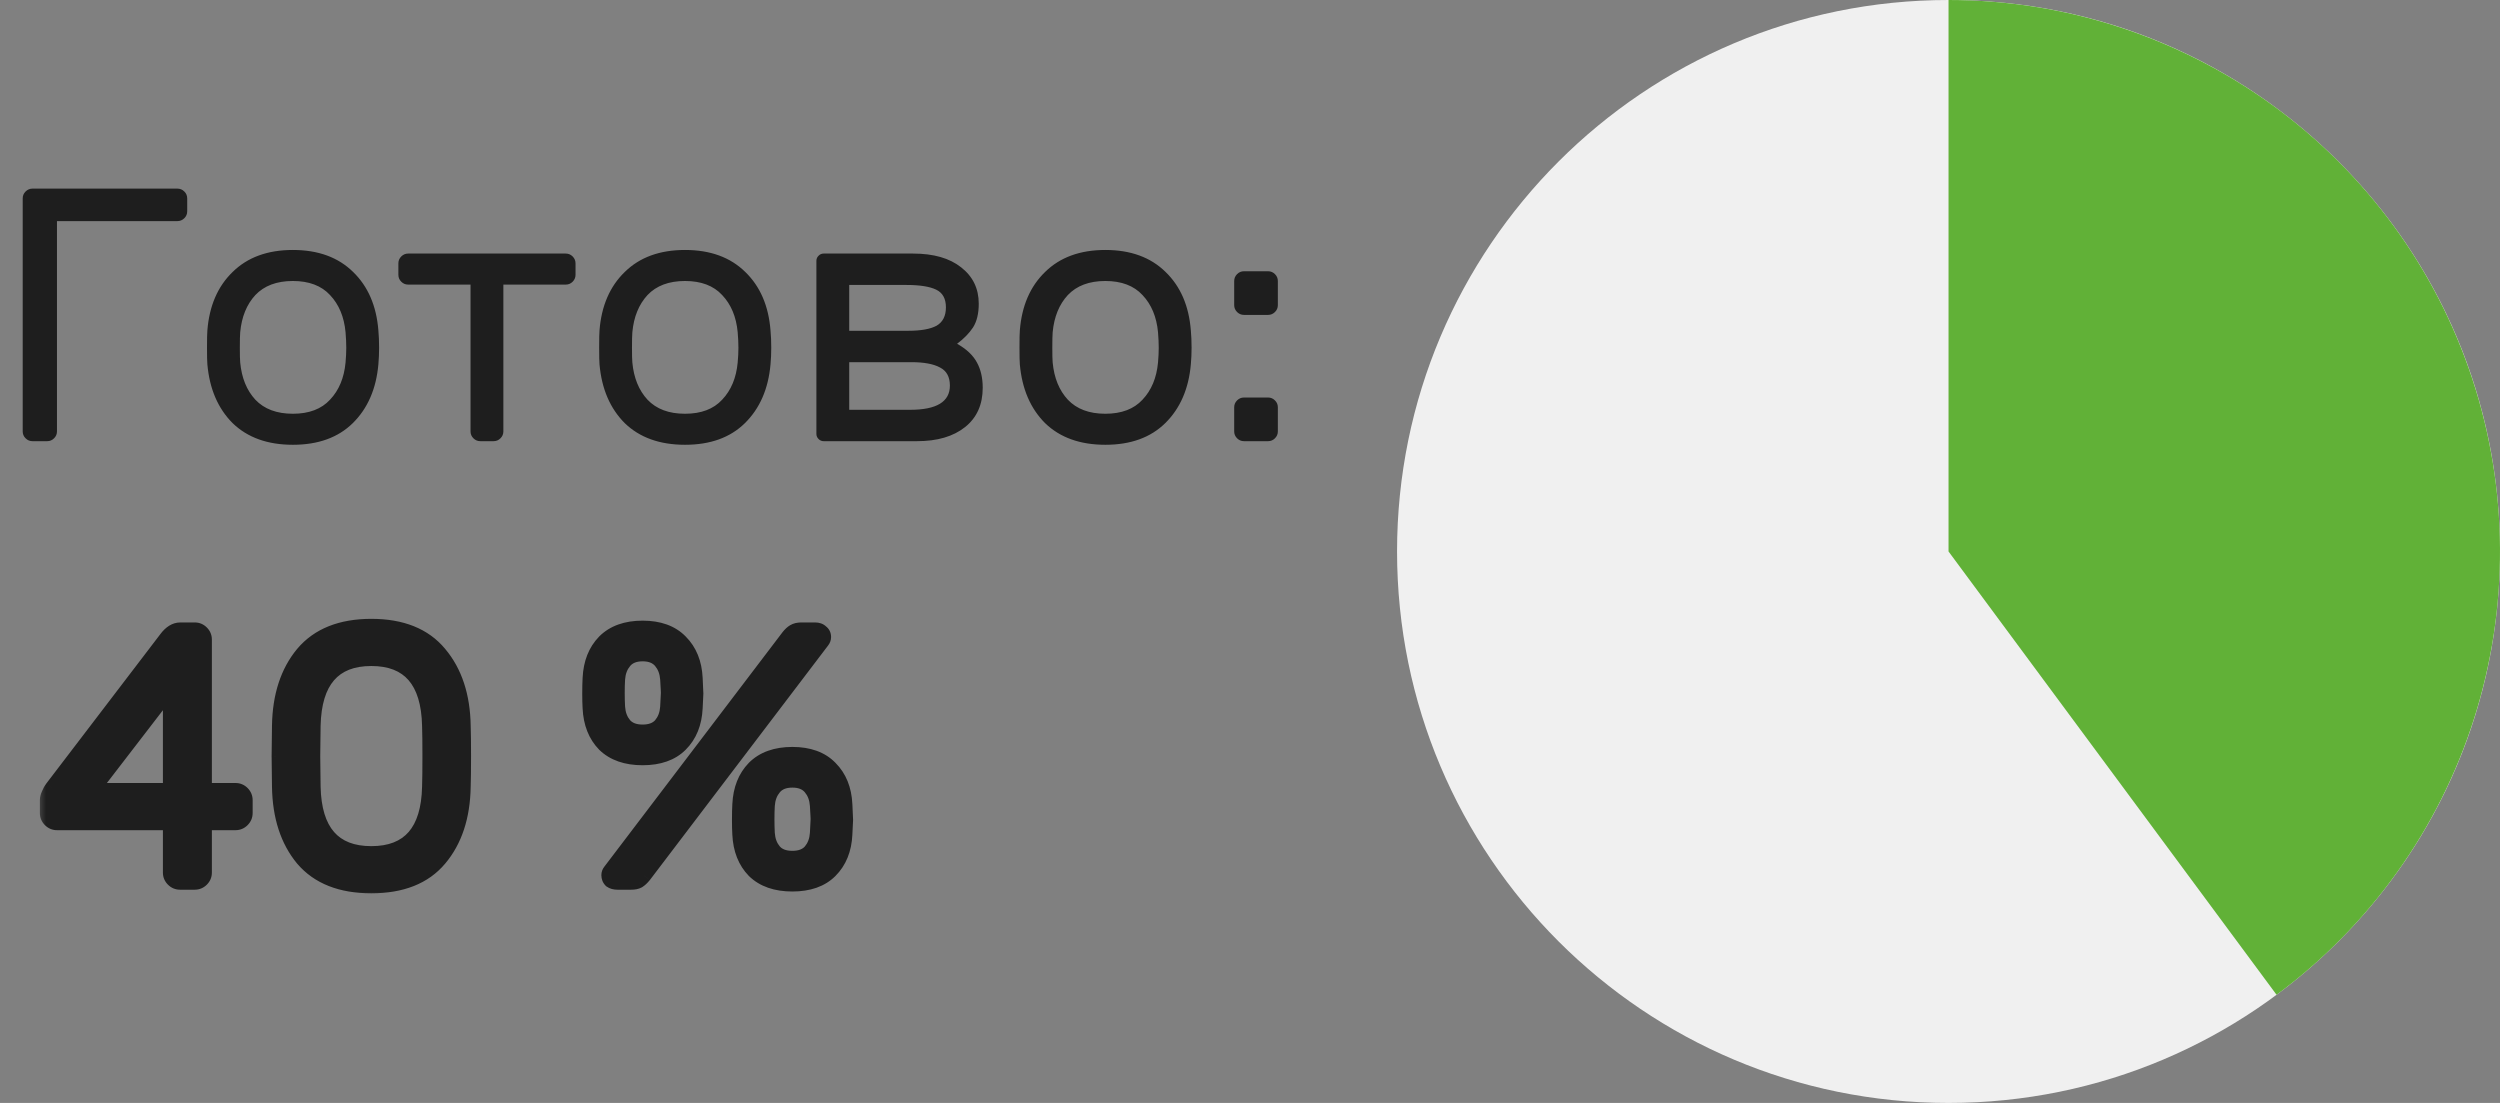
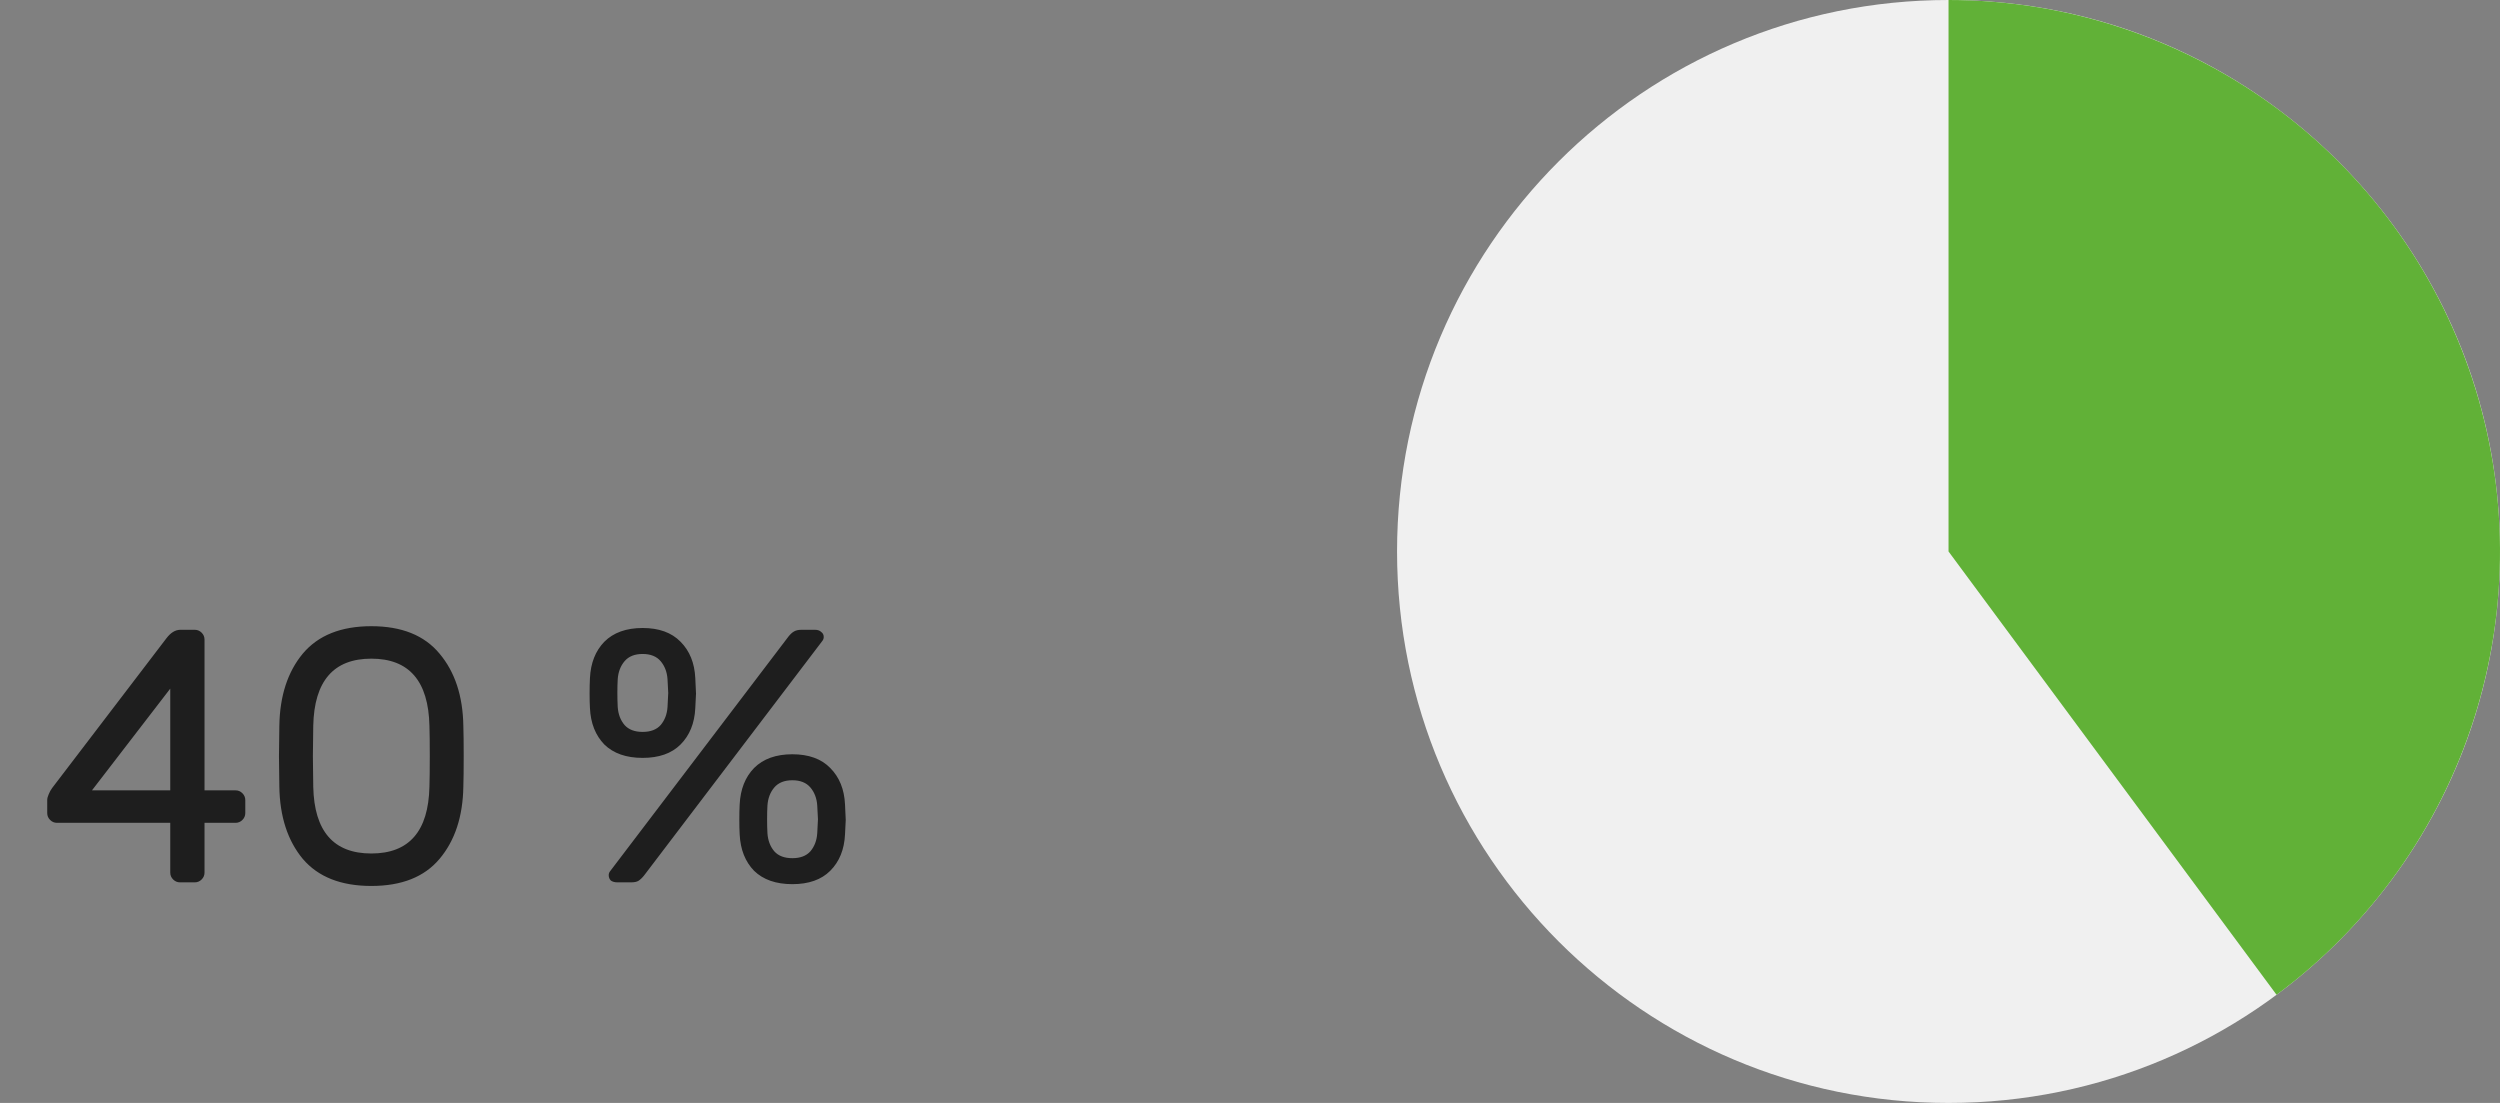
<svg xmlns="http://www.w3.org/2000/svg" width="136" height="60" viewBox="0 0 136 60" fill="none">
  <rect x="0" y="0" width="136" height="60" fill="#808080" stroke="none" />
  <g clip-path="url(#clip0_5324_10)">
    <path d="M136 30C136 13.431 122.569 0 106 0C89.431 0 76 13.431 76 30C76 46.569 89.431 60 106 60C122.569 60 136 46.569 136 30Z" fill="#F0F0F0" />
    <path d="M106 0C112.313 -2.7596e-07 118.465 1.992 123.581 5.691C128.696 9.391 132.514 14.61 134.491 20.605C136.468 26.601 136.503 33.067 134.592 39.084C132.68 45.1 128.919 50.361 123.845 54.116L106 30V0Z" fill="#61B137" />
    <mask id="path-3-outside-1_5324_10" maskUnits="userSpaceOnUse" x="2" y="33" width="45" height="16" fill="black">
      <rect fill="white" x="2" y="33" width="45" height="16" />
      <path d="M9.792 48C9.648 48 9.524 47.948 9.419 47.843C9.314 47.738 9.262 47.614 9.262 47.47V44.762H3.099C2.955 44.762 2.831 44.709 2.726 44.605C2.622 44.5 2.569 44.376 2.569 44.232V43.525C2.569 43.434 2.595 43.329 2.648 43.211C2.7 43.08 2.765 42.962 2.844 42.858L9.046 34.732C9.281 34.418 9.537 34.261 9.811 34.261H10.597C10.74 34.261 10.865 34.314 10.969 34.418C11.074 34.523 11.126 34.647 11.126 34.791V42.995H12.814C12.958 42.995 13.082 43.047 13.187 43.152C13.292 43.257 13.344 43.381 13.344 43.525V44.232C13.344 44.376 13.292 44.5 13.187 44.605C13.082 44.709 12.958 44.762 12.814 44.762H11.126V47.47C11.126 47.614 11.074 47.738 10.969 47.843C10.865 47.948 10.74 48 10.597 48H9.792ZM9.262 37.461L5.003 42.995H9.262V37.461ZM25.206 42.799C25.179 44.421 24.748 45.73 23.91 46.724C23.086 47.706 21.849 48.196 20.201 48.196C18.552 48.196 17.309 47.706 16.472 46.724C15.647 45.73 15.222 44.421 15.196 42.799L15.176 41.131L15.196 39.482C15.222 37.86 15.647 36.551 16.472 35.557C17.309 34.562 18.552 34.065 20.201 34.065C21.849 34.065 23.086 34.562 23.91 35.557C24.748 36.551 25.179 37.86 25.206 39.482C25.219 39.875 25.225 40.424 25.225 41.131C25.225 41.85 25.219 42.406 25.206 42.799ZM20.201 46.43C22.255 46.43 23.308 45.22 23.361 42.799C23.374 42.406 23.38 41.85 23.38 41.131C23.38 40.424 23.374 39.875 23.361 39.482C23.308 37.048 22.255 35.831 20.201 35.831C18.146 35.831 17.093 37.048 17.041 39.482L17.021 41.131L17.041 42.799C17.093 45.22 18.146 46.43 20.201 46.43ZM37.824 36.891C37.85 37.362 37.863 37.644 37.863 37.735C37.863 37.814 37.85 38.075 37.824 38.52C37.785 39.345 37.517 40.005 37.02 40.503C36.535 40.987 35.848 41.229 34.959 41.229C34.069 41.229 33.375 40.987 32.878 40.503C32.394 40.005 32.132 39.345 32.093 38.52C32.08 38.298 32.074 38.036 32.074 37.735C32.074 37.408 32.08 37.127 32.093 36.891C32.132 36.067 32.394 35.406 32.878 34.909C33.375 34.412 34.069 34.163 34.959 34.163C35.848 34.163 36.535 34.412 37.02 34.909C37.517 35.406 37.785 36.067 37.824 36.891ZM42.888 34.634C42.992 34.503 43.091 34.412 43.182 34.359C43.287 34.294 43.424 34.261 43.594 34.261H44.34C44.484 34.261 44.595 34.301 44.674 34.379C44.765 34.444 44.811 34.536 44.811 34.654C44.811 34.732 44.785 34.804 44.733 34.87L35.037 47.627C34.932 47.758 34.828 47.856 34.723 47.922C34.632 47.974 34.501 48 34.331 48H33.585C33.441 48 33.323 47.967 33.231 47.902C33.153 47.823 33.114 47.725 33.114 47.608C33.114 47.529 33.14 47.457 33.192 47.392L42.888 34.634ZM34.959 35.576C34.527 35.576 34.2 35.707 33.977 35.969C33.755 36.231 33.631 36.558 33.604 36.95C33.591 37.173 33.585 37.421 33.585 37.696C33.585 37.958 33.591 38.213 33.604 38.461C33.631 38.854 33.755 39.181 33.977 39.443C34.2 39.691 34.527 39.816 34.959 39.816C35.39 39.816 35.718 39.691 35.94 39.443C36.162 39.181 36.287 38.854 36.313 38.461C36.339 37.964 36.352 37.709 36.352 37.696C36.352 37.644 36.339 37.395 36.313 36.95C36.287 36.558 36.162 36.231 35.94 35.969C35.718 35.707 35.39 35.576 34.959 35.576ZM45.969 43.761C45.995 44.232 46.008 44.513 46.008 44.605C46.008 44.683 45.995 44.945 45.969 45.39C45.93 46.214 45.662 46.875 45.164 47.372C44.68 47.856 43.993 48.098 43.104 48.098C42.214 48.098 41.52 47.856 41.023 47.372C40.539 46.875 40.278 46.214 40.238 45.39C40.225 45.167 40.219 44.906 40.219 44.605C40.219 44.278 40.225 43.996 40.238 43.761C40.278 42.936 40.539 42.276 41.023 41.778C41.52 41.281 42.214 41.032 43.104 41.032C43.993 41.032 44.68 41.281 45.164 41.778C45.662 42.276 45.93 42.936 45.969 43.761ZM43.104 42.446C42.672 42.446 42.345 42.577 42.122 42.838C41.9 43.1 41.776 43.427 41.749 43.819C41.736 44.042 41.73 44.291 41.73 44.565C41.73 44.827 41.736 45.082 41.749 45.331C41.776 45.723 41.9 46.05 42.122 46.312C42.345 46.561 42.672 46.685 43.104 46.685C43.535 46.685 43.863 46.561 44.085 46.312C44.307 46.05 44.432 45.723 44.458 45.331C44.484 44.834 44.497 44.578 44.497 44.565C44.497 44.513 44.484 44.264 44.458 43.819C44.432 43.427 44.307 43.1 44.085 42.838C43.863 42.577 43.535 42.446 43.104 42.446Z" />
    </mask>
    <path d="M9.792 48C9.648 48 9.524 47.948 9.419 47.843C9.314 47.738 9.262 47.614 9.262 47.47V44.762H3.099C2.955 44.762 2.831 44.709 2.726 44.605C2.622 44.5 2.569 44.376 2.569 44.232V43.525C2.569 43.434 2.595 43.329 2.648 43.211C2.7 43.08 2.765 42.962 2.844 42.858L9.046 34.732C9.281 34.418 9.537 34.261 9.811 34.261H10.597C10.74 34.261 10.865 34.314 10.969 34.418C11.074 34.523 11.126 34.647 11.126 34.791V42.995H12.814C12.958 42.995 13.082 43.047 13.187 43.152C13.292 43.257 13.344 43.381 13.344 43.525V44.232C13.344 44.376 13.292 44.5 13.187 44.605C13.082 44.709 12.958 44.762 12.814 44.762H11.126V47.47C11.126 47.614 11.074 47.738 10.969 47.843C10.865 47.948 10.74 48 10.597 48H9.792ZM9.262 37.461L5.003 42.995H9.262V37.461ZM25.206 42.799C25.179 44.421 24.748 45.73 23.91 46.724C23.086 47.706 21.849 48.196 20.201 48.196C18.552 48.196 17.309 47.706 16.472 46.724C15.647 45.73 15.222 44.421 15.196 42.799L15.176 41.131L15.196 39.482C15.222 37.86 15.647 36.551 16.472 35.557C17.309 34.562 18.552 34.065 20.201 34.065C21.849 34.065 23.086 34.562 23.91 35.557C24.748 36.551 25.179 37.86 25.206 39.482C25.219 39.875 25.225 40.424 25.225 41.131C25.225 41.85 25.219 42.406 25.206 42.799ZM20.201 46.43C22.255 46.43 23.308 45.22 23.361 42.799C23.374 42.406 23.38 41.85 23.38 41.131C23.38 40.424 23.374 39.875 23.361 39.482C23.308 37.048 22.255 35.831 20.201 35.831C18.146 35.831 17.093 37.048 17.041 39.482L17.021 41.131L17.041 42.799C17.093 45.22 18.146 46.43 20.201 46.43ZM37.824 36.891C37.85 37.362 37.863 37.644 37.863 37.735C37.863 37.814 37.85 38.075 37.824 38.52C37.785 39.345 37.517 40.005 37.02 40.503C36.535 40.987 35.848 41.229 34.959 41.229C34.069 41.229 33.375 40.987 32.878 40.503C32.394 40.005 32.132 39.345 32.093 38.52C32.08 38.298 32.074 38.036 32.074 37.735C32.074 37.408 32.08 37.127 32.093 36.891C32.132 36.067 32.394 35.406 32.878 34.909C33.375 34.412 34.069 34.163 34.959 34.163C35.848 34.163 36.535 34.412 37.02 34.909C37.517 35.406 37.785 36.067 37.824 36.891ZM42.888 34.634C42.992 34.503 43.091 34.412 43.182 34.359C43.287 34.294 43.424 34.261 43.594 34.261H44.34C44.484 34.261 44.595 34.301 44.674 34.379C44.765 34.444 44.811 34.536 44.811 34.654C44.811 34.732 44.785 34.804 44.733 34.87L35.037 47.627C34.932 47.758 34.828 47.856 34.723 47.922C34.632 47.974 34.501 48 34.331 48H33.585C33.441 48 33.323 47.967 33.231 47.902C33.153 47.823 33.114 47.725 33.114 47.608C33.114 47.529 33.14 47.457 33.192 47.392L42.888 34.634ZM34.959 35.576C34.527 35.576 34.2 35.707 33.977 35.969C33.755 36.231 33.631 36.558 33.604 36.95C33.591 37.173 33.585 37.421 33.585 37.696C33.585 37.958 33.591 38.213 33.604 38.461C33.631 38.854 33.755 39.181 33.977 39.443C34.2 39.691 34.527 39.816 34.959 39.816C35.39 39.816 35.718 39.691 35.94 39.443C36.162 39.181 36.287 38.854 36.313 38.461C36.339 37.964 36.352 37.709 36.352 37.696C36.352 37.644 36.339 37.395 36.313 36.95C36.287 36.558 36.162 36.231 35.94 35.969C35.718 35.707 35.39 35.576 34.959 35.576ZM45.969 43.761C45.995 44.232 46.008 44.513 46.008 44.605C46.008 44.683 45.995 44.945 45.969 45.39C45.93 46.214 45.662 46.875 45.164 47.372C44.68 47.856 43.993 48.098 43.104 48.098C42.214 48.098 41.52 47.856 41.023 47.372C40.539 46.875 40.278 46.214 40.238 45.39C40.225 45.167 40.219 44.906 40.219 44.605C40.219 44.278 40.225 43.996 40.238 43.761C40.278 42.936 40.539 42.276 41.023 41.778C41.52 41.281 42.214 41.032 43.104 41.032C43.993 41.032 44.68 41.281 45.164 41.778C45.662 42.276 45.93 42.936 45.969 43.761ZM43.104 42.446C42.672 42.446 42.345 42.577 42.122 42.838C41.9 43.1 41.776 43.427 41.749 43.819C41.736 44.042 41.73 44.291 41.73 44.565C41.73 44.827 41.736 45.082 41.749 45.331C41.776 45.723 41.9 46.05 42.122 46.312C42.345 46.561 42.672 46.685 43.104 46.685C43.535 46.685 43.863 46.561 44.085 46.312C44.307 46.05 44.432 45.723 44.458 45.331C44.484 44.834 44.497 44.578 44.497 44.565C44.497 44.513 44.484 44.264 44.458 43.819C44.432 43.427 44.307 43.1 44.085 42.838C43.863 42.577 43.535 42.446 43.104 42.446Z" fill="#1E1E1E" />
-     <path d="M9.419 47.843L9.702 47.56L9.702 47.56L9.419 47.843ZM9.262 44.762H9.662V44.362H9.262V44.762ZM2.726 44.605L2.443 44.887L2.443 44.887L2.726 44.605ZM2.648 43.211L3.013 43.374L3.016 43.367L3.019 43.36L2.648 43.211ZM2.844 42.858L2.526 42.615L2.524 42.618L2.844 42.858ZM9.046 34.732L9.364 34.975L9.366 34.972L9.046 34.732ZM10.969 34.418L10.687 34.701L10.687 34.701L10.969 34.418ZM11.126 42.995H10.726V43.395H11.126V42.995ZM13.187 43.152L13.47 42.869L13.47 42.869L13.187 43.152ZM13.187 44.605L13.47 44.887L13.47 44.887L13.187 44.605ZM11.126 44.762V44.362H10.726V44.762H11.126ZM10.969 47.843L10.687 47.56L10.687 47.56L10.969 47.843ZM9.262 37.461H9.662V36.285L8.945 37.217L9.262 37.461ZM5.003 42.995L4.686 42.751L4.19 43.395H5.003V42.995ZM9.262 42.995V43.395H9.662V42.995H9.262ZM9.792 47.6C9.757 47.6 9.734 47.592 9.702 47.56L9.136 48.126C9.313 48.303 9.538 48.4 9.792 48.4V47.6ZM9.702 47.56C9.67 47.528 9.662 47.505 9.662 47.47H8.862C8.862 47.723 8.959 47.949 9.136 48.126L9.702 47.56ZM9.662 47.47V44.762H8.862V47.47H9.662ZM9.262 44.362H3.099V45.162H9.262V44.362ZM3.099 44.362C3.065 44.362 3.041 44.354 3.009 44.322L2.443 44.887C2.621 45.065 2.846 45.162 3.099 45.162V44.362ZM3.009 44.322C2.977 44.29 2.969 44.266 2.969 44.232H2.169C2.169 44.485 2.266 44.71 2.443 44.887L3.009 44.322ZM2.969 44.232V43.525H2.169V44.232H2.969ZM2.969 43.525C2.969 43.507 2.975 43.459 3.013 43.374L2.282 43.049C2.216 43.198 2.169 43.36 2.169 43.525H2.969ZM3.019 43.36C3.059 43.259 3.108 43.172 3.164 43.098L2.524 42.618C2.423 42.753 2.341 42.902 2.276 43.062L3.019 43.36ZM3.162 43.1L9.364 34.975L8.728 34.49L2.526 42.615L3.162 43.1ZM9.366 34.972C9.56 34.714 9.71 34.661 9.811 34.661V33.861C9.363 33.861 9.003 34.123 8.726 34.492L9.366 34.972ZM9.811 34.661H10.597V33.861H9.811V34.661ZM10.597 34.661C10.631 34.661 10.655 34.669 10.687 34.701L11.252 34.136C11.075 33.958 10.85 33.861 10.597 33.861V34.661ZM10.687 34.701C10.719 34.733 10.726 34.757 10.726 34.791H11.526C11.526 34.538 11.43 34.313 11.252 34.136L10.687 34.701ZM10.726 34.791V42.995H11.526V34.791H10.726ZM11.126 43.395H12.814V42.595H11.126V43.395ZM12.814 43.395C12.849 43.395 12.872 43.403 12.904 43.435L13.47 42.869C13.293 42.692 13.068 42.595 12.814 42.595V43.395ZM12.904 43.435C12.936 43.467 12.944 43.491 12.944 43.525H13.744C13.744 43.272 13.647 43.047 13.47 42.869L12.904 43.435ZM12.944 43.525V44.232H13.744V43.525H12.944ZM12.944 44.232C12.944 44.266 12.936 44.29 12.904 44.322L13.47 44.887C13.647 44.71 13.744 44.485 13.744 44.232H12.944ZM12.904 44.322C12.872 44.354 12.849 44.362 12.814 44.362V45.162C13.068 45.162 13.293 45.065 13.47 44.887L12.904 44.322ZM12.814 44.362H11.126V45.162H12.814V44.362ZM10.726 44.762V47.47H11.526V44.762H10.726ZM10.726 47.47C10.726 47.505 10.719 47.528 10.687 47.56L11.252 48.126C11.43 47.949 11.526 47.723 11.526 47.47H10.726ZM10.687 47.56C10.655 47.592 10.631 47.6 10.597 47.6V48.4C10.85 48.4 11.075 48.303 11.252 48.126L10.687 47.56ZM10.597 47.6H9.792V48.4H10.597V47.6ZM8.945 37.217L4.686 42.751L5.32 43.239L9.579 37.704L8.945 37.217ZM5.003 43.395H9.262V42.595H5.003V43.395ZM9.662 42.995V37.461H8.862V42.995H9.662ZM25.206 42.799L24.806 42.786L24.806 42.792L25.206 42.799ZM23.91 46.724L23.604 46.467L23.604 46.467L23.91 46.724ZM16.472 46.724L16.164 46.98L16.168 46.984L16.472 46.724ZM15.196 42.799L14.796 42.804L14.796 42.805L15.196 42.799ZM15.176 41.131L14.776 41.126L14.776 41.135L15.176 41.131ZM15.196 39.482L14.796 39.476L14.796 39.477L15.196 39.482ZM16.472 35.557L16.166 35.299L16.164 35.301L16.472 35.557ZM23.91 35.557L23.602 35.812L23.604 35.814L23.91 35.557ZM25.206 39.482L24.806 39.489L24.806 39.495L25.206 39.482ZM23.361 42.799L22.961 42.786L22.961 42.79L23.361 42.799ZM23.361 39.482L22.961 39.491L22.961 39.495L23.361 39.482ZM17.041 39.482L16.641 39.473L16.641 39.477L17.041 39.482ZM17.021 41.131L16.621 41.126L16.621 41.135L17.021 41.131ZM17.041 42.799L16.641 42.804L16.641 42.808L17.041 42.799ZM24.806 42.792C24.781 44.346 24.369 45.559 23.604 46.467L24.216 46.982C25.126 45.901 25.578 44.496 25.605 42.805L24.806 42.792ZM23.604 46.467C22.876 47.333 21.768 47.796 20.201 47.796V48.596C21.931 48.596 23.296 48.078 24.216 46.981L23.604 46.467ZM20.201 47.796C18.634 47.796 17.517 47.333 16.776 46.465L16.168 46.984C17.101 48.078 18.47 48.596 20.201 48.596V47.796ZM16.78 46.469C16.027 45.561 15.621 44.348 15.596 42.792L14.796 42.805C14.823 44.495 15.268 45.899 16.164 46.98L16.78 46.469ZM15.596 42.794L15.576 41.126L14.776 41.135L14.796 42.804L15.596 42.794ZM15.576 41.135L15.596 39.487L14.796 39.477L14.776 41.126L15.576 41.135ZM15.596 39.489C15.621 37.933 16.027 36.72 16.78 35.812L16.164 35.301C15.268 36.382 14.823 37.786 14.796 39.476L15.596 39.489ZM16.778 35.814C17.52 34.933 18.636 34.465 20.201 34.465V33.665C18.468 33.665 17.099 34.191 16.166 35.299L16.778 35.814ZM20.201 34.465C21.766 34.465 22.874 34.934 23.602 35.812L24.218 35.301C23.298 34.191 21.933 33.665 20.201 33.665V34.465ZM23.604 35.814C24.369 36.722 24.781 37.935 24.806 39.489L25.605 39.476C25.578 37.785 25.126 36.38 24.216 35.299L23.604 35.814ZM24.806 39.495C24.819 39.881 24.825 40.426 24.825 41.131H25.625C25.625 40.423 25.619 39.868 25.605 39.469L24.806 39.495ZM24.825 41.131C24.825 41.849 24.819 42.4 24.806 42.786L25.605 42.812C25.619 42.413 25.625 41.852 25.625 41.131H24.825ZM20.201 46.83C21.309 46.83 22.21 46.5 22.833 45.785C23.446 45.081 23.733 44.066 23.761 42.808L22.961 42.79C22.936 43.953 22.671 44.753 22.23 45.26C21.799 45.754 21.147 46.03 20.201 46.03V46.83ZM23.761 42.812C23.774 42.413 23.78 41.852 23.78 41.131H22.98C22.98 41.849 22.974 42.4 22.961 42.786L23.761 42.812ZM23.78 41.131C23.78 40.423 23.774 39.868 23.761 39.469L22.961 39.495C22.974 39.881 22.98 40.426 22.98 41.131H23.78ZM23.761 39.473C23.733 38.209 23.446 37.19 22.834 36.482C22.211 35.763 21.31 35.431 20.201 35.431V36.231C21.146 36.231 21.798 36.508 22.229 37.006C22.67 37.516 22.936 38.321 22.961 39.491L23.761 39.473ZM20.201 35.431C19.092 35.431 18.19 35.763 17.568 36.482C16.956 37.19 16.668 38.209 16.641 39.473L17.441 39.491C17.466 38.321 17.731 37.516 18.173 37.006C18.603 36.508 19.255 36.231 20.201 36.231V35.431ZM16.641 39.477L16.621 41.126L17.421 41.135L17.441 39.487L16.641 39.477ZM16.621 41.135L16.641 42.804L17.441 42.794L17.421 41.126L16.621 41.135ZM16.641 42.808C16.668 44.066 16.956 45.081 17.568 45.785C18.191 46.5 19.093 46.83 20.201 46.83V46.03C19.255 46.03 18.602 45.754 18.172 45.26C17.731 44.753 17.466 43.953 17.441 42.79L16.641 42.808ZM37.824 36.891L37.425 36.91L37.425 36.913L37.824 36.891ZM37.824 38.52L37.425 38.497L37.425 38.501L37.824 38.52ZM37.02 40.503L36.737 40.22L36.737 40.22L37.02 40.503ZM32.878 40.503L32.592 40.782L32.599 40.789L32.878 40.503ZM32.093 38.52L32.493 38.501L32.492 38.497L32.093 38.52ZM32.093 36.891L32.493 36.913L32.493 36.91L32.093 36.891ZM32.878 34.909L32.595 34.626L32.592 34.63L32.878 34.909ZM37.02 34.909L36.733 35.188L36.737 35.192L37.02 34.909ZM42.888 34.634L42.575 34.384L42.569 34.392L42.888 34.634ZM43.182 34.359L43.381 34.707L43.388 34.703L43.394 34.699L43.182 34.359ZM44.674 34.379L44.391 34.662L44.414 34.685L44.441 34.705L44.674 34.379ZM44.733 34.87L44.42 34.62L44.414 34.628L44.733 34.87ZM35.037 47.627L35.35 47.877L35.356 47.869L35.037 47.627ZM34.723 47.922L34.922 48.269L34.928 48.265L34.935 48.261L34.723 47.922ZM33.231 47.902L32.949 48.185L32.972 48.208L32.999 48.227L33.231 47.902ZM33.192 47.392L33.505 47.642L33.511 47.634L33.192 47.392ZM33.977 35.969L33.673 35.71L33.673 35.71L33.977 35.969ZM33.604 36.95L33.205 36.924L33.205 36.927L33.604 36.95ZM33.604 38.461L33.205 38.483L33.205 38.488L33.604 38.461ZM33.977 39.443L33.672 39.702L33.679 39.709L33.977 39.443ZM35.94 39.443L36.238 39.71L36.245 39.702L35.94 39.443ZM36.313 38.461L36.712 38.488L36.712 38.483L36.313 38.461ZM36.313 36.95L36.712 36.927L36.712 36.924L36.313 36.95ZM35.94 35.969L36.245 35.71L35.94 35.969ZM45.969 43.761L45.57 43.78L45.57 43.783L45.969 43.761ZM45.969 45.39L45.57 45.366L45.57 45.371L45.969 45.39ZM45.164 47.372L45.447 47.655L45.447 47.655L45.164 47.372ZM41.023 47.372L40.737 47.651L40.744 47.658L41.023 47.372ZM40.238 45.39L40.638 45.371L40.638 45.366L40.238 45.39ZM40.238 43.761L40.638 43.783L40.638 43.78L40.238 43.761ZM41.023 41.778L40.74 41.495L40.737 41.499L41.023 41.778ZM45.164 41.778L44.878 42.057L44.882 42.061L45.164 41.778ZM42.122 42.838L42.427 43.097L42.427 43.097L42.122 42.838ZM41.749 43.819L41.35 43.793L41.35 43.796L41.749 43.819ZM41.749 45.331L41.35 45.352L41.35 45.357L41.749 45.331ZM42.122 46.312L41.818 46.571L41.824 46.579L42.122 46.312ZM44.085 46.312L44.383 46.579L44.39 46.571L44.085 46.312ZM44.458 45.331L44.857 45.357L44.857 45.352L44.458 45.331ZM44.458 43.819L44.857 43.796L44.857 43.793L44.458 43.819ZM44.085 42.838L43.78 43.097L43.78 43.097L44.085 42.838ZM37.425 36.913C37.451 37.391 37.463 37.658 37.463 37.735H38.263C38.263 37.63 38.249 37.334 38.224 36.869L37.425 36.913ZM37.463 37.735C37.463 37.799 37.451 38.045 37.425 38.497L38.224 38.544C38.249 38.106 38.263 37.829 38.263 37.735H37.463ZM37.425 38.501C37.389 39.245 37.151 39.805 36.737 40.22L37.302 40.785C37.882 40.206 38.181 39.445 38.224 38.539L37.425 38.501ZM36.737 40.22C36.348 40.608 35.775 40.829 34.959 40.829V41.629C35.921 41.629 36.723 41.365 37.302 40.785L36.737 40.22ZM34.959 40.829C34.142 40.829 33.56 40.608 33.157 40.216L32.599 40.789C33.191 41.365 33.995 41.629 34.959 41.629V40.829ZM33.165 40.224C32.761 39.809 32.528 39.248 32.493 38.501L31.694 38.539C31.737 39.442 32.027 40.202 32.592 40.782L33.165 40.224ZM32.492 38.497C32.48 38.284 32.474 38.031 32.474 37.735H31.674C31.674 38.041 31.68 38.311 31.694 38.544L32.492 38.497ZM32.474 37.735C32.474 37.413 32.48 37.139 32.493 36.913L31.694 36.869C31.68 37.114 31.674 37.403 31.674 37.735H32.474ZM32.493 36.91C32.528 36.164 32.761 35.602 33.165 35.188L32.592 34.63C32.027 35.21 31.737 35.97 31.694 36.872L32.493 36.91ZM33.161 35.192C33.565 34.788 34.145 34.563 34.959 34.563V33.763C33.992 33.763 33.186 34.035 32.595 34.626L33.161 35.192ZM34.959 34.563C35.773 34.563 36.344 34.788 36.733 35.188L37.306 34.63C36.727 34.035 35.924 33.763 34.959 33.763V34.563ZM36.737 35.192C37.151 35.607 37.389 36.167 37.425 36.91L38.224 36.872C38.181 35.967 37.882 35.206 37.302 34.626L36.737 35.192ZM43.2 34.884C43.29 34.772 43.351 34.724 43.381 34.707L42.984 34.012C42.83 34.1 42.695 34.235 42.575 34.384L43.2 34.884ZM43.394 34.699C43.416 34.685 43.472 34.661 43.594 34.661V33.861C43.377 33.861 43.158 33.903 42.97 34.02L43.394 34.699ZM43.594 34.661H44.34V33.861H43.594V34.661ZM44.34 34.661C44.377 34.661 44.394 34.666 44.398 34.668C44.401 34.669 44.4 34.669 44.398 34.667C44.396 34.666 44.393 34.664 44.391 34.662L44.957 34.096C44.783 33.922 44.557 33.861 44.34 33.861V34.661ZM44.441 34.705C44.441 34.704 44.438 34.702 44.433 34.697C44.428 34.691 44.423 34.684 44.419 34.676C44.41 34.658 44.411 34.648 44.411 34.654H45.211C45.211 34.414 45.109 34.198 44.906 34.054L44.441 34.705ZM44.411 34.654C44.411 34.648 44.412 34.639 44.416 34.63C44.419 34.621 44.422 34.618 44.42 34.62L45.045 35.12C45.15 34.988 45.211 34.83 45.211 34.654H44.411ZM44.414 34.628L34.719 47.385L35.356 47.869L45.051 35.112L44.414 34.628ZM34.725 47.377C34.639 47.485 34.567 47.548 34.511 47.582L34.935 48.261C35.089 48.164 35.226 48.031 35.349 47.877L34.725 47.377ZM34.525 47.574C34.525 47.574 34.522 47.576 34.514 47.579C34.506 47.581 34.494 47.585 34.478 47.588C34.444 47.595 34.396 47.6 34.331 47.6V48.4C34.532 48.4 34.743 48.371 34.922 48.269L34.525 47.574ZM34.331 47.6H33.585V48.4H34.331V47.6ZM33.585 47.6C33.501 47.6 33.471 47.581 33.464 47.576L32.999 48.227C33.175 48.353 33.381 48.4 33.585 48.4V47.6ZM33.514 47.619C33.513 47.617 33.512 47.617 33.513 47.617C33.513 47.618 33.514 47.62 33.515 47.621C33.515 47.622 33.515 47.622 33.515 47.621C33.514 47.619 33.514 47.615 33.514 47.608H32.714C32.714 47.824 32.79 48.026 32.949 48.185L33.514 47.619ZM33.514 47.608C33.514 47.614 33.513 47.622 33.509 47.631C33.506 47.64 33.503 47.643 33.505 47.642L32.88 47.142C32.775 47.273 32.714 47.432 32.714 47.608H33.514ZM33.511 47.634L43.206 34.876L42.569 34.392L32.874 47.15L33.511 47.634ZM34.959 35.176C34.442 35.176 33.99 35.337 33.673 35.71L34.282 36.228C34.41 36.078 34.611 35.976 34.959 35.976V35.176ZM33.673 35.71C33.387 36.046 33.236 36.458 33.205 36.924L34.004 36.977C34.025 36.657 34.123 36.415 34.282 36.228L33.673 35.71ZM33.205 36.927C33.191 37.158 33.185 37.415 33.185 37.696H33.985C33.985 37.427 33.991 37.187 34.004 36.974L33.205 36.927ZM33.185 37.696C33.185 37.964 33.191 38.227 33.205 38.483L34.004 38.44C33.991 38.199 33.985 37.951 33.985 37.696H33.185ZM33.205 38.488C33.236 38.953 33.387 39.365 33.673 39.702L34.282 39.184C34.123 38.997 34.025 38.755 34.004 38.435L33.205 38.488ZM33.679 39.709C33.998 40.066 34.449 40.216 34.959 40.216V39.416C34.605 39.416 34.401 39.316 34.275 39.176L33.679 39.709ZM34.959 40.216C35.469 40.216 35.919 40.066 36.238 39.709L35.642 39.176C35.516 39.316 35.312 39.416 34.959 39.416V40.216ZM36.245 39.702C36.531 39.365 36.681 38.953 36.712 38.488L35.914 38.435C35.892 38.755 35.794 38.997 35.635 39.184L36.245 39.702ZM36.712 38.483C36.738 37.998 36.752 37.723 36.752 37.696H35.952C35.952 37.695 35.94 37.931 35.913 38.44L36.712 38.483ZM36.752 37.696C36.752 37.628 36.738 37.362 36.712 36.927L35.914 36.974C35.927 37.196 35.936 37.368 35.943 37.491C35.946 37.553 35.949 37.602 35.95 37.637C35.951 37.655 35.951 37.669 35.952 37.68C35.952 37.692 35.952 37.696 35.952 37.696H36.752ZM36.712 36.924C36.681 36.458 36.531 36.046 36.245 35.71L35.635 36.228C35.794 36.415 35.892 36.657 35.914 36.977L36.712 36.924ZM36.245 35.71C35.928 35.337 35.475 35.176 34.959 35.176V35.976C35.306 35.976 35.508 36.078 35.635 36.228L36.245 35.71ZM45.57 43.783C45.596 44.26 45.608 44.527 45.608 44.605H46.408C46.408 44.499 46.394 44.203 46.369 43.739L45.57 43.783ZM45.608 44.605C45.608 44.668 45.596 44.914 45.57 45.366L46.368 45.413C46.394 44.975 46.408 44.698 46.408 44.605H45.608ZM45.57 45.371C45.534 46.114 45.297 46.674 44.882 47.089L45.447 47.655C46.027 47.075 46.326 46.314 46.369 45.409L45.57 45.371ZM44.882 47.089C44.493 47.478 43.92 47.698 43.104 47.698V48.498C44.066 48.498 44.868 48.234 45.447 47.655L44.882 47.089ZM43.104 47.698C42.288 47.698 41.705 47.478 41.302 47.085L40.744 47.658C41.336 48.234 42.14 48.498 43.104 48.498V47.698ZM41.31 47.093C40.906 46.678 40.673 46.117 40.638 45.371L39.839 45.409C39.882 46.311 40.172 47.071 40.737 47.651L41.31 47.093ZM40.638 45.366C40.625 45.154 40.619 44.9 40.619 44.605H39.819C39.819 44.911 39.825 45.181 39.839 45.413L40.638 45.366ZM40.619 44.605C40.619 44.282 40.625 44.009 40.638 43.783L39.839 43.739C39.825 43.984 39.819 44.273 39.819 44.605H40.619ZM40.638 43.78C40.673 43.033 40.906 42.472 41.31 42.057L40.737 41.499C40.172 42.079 39.882 42.839 39.839 43.742L40.638 43.78ZM41.306 42.061C41.71 41.658 42.291 41.432 43.104 41.432V40.633C42.138 40.633 41.331 40.905 40.74 41.495L41.306 42.061ZM43.104 41.432C43.918 41.432 44.489 41.658 44.878 42.057L45.451 41.499C44.872 40.904 44.069 40.633 43.104 40.633V41.432ZM44.882 42.061C45.297 42.476 45.534 43.036 45.57 43.78L46.369 43.742C46.326 42.836 46.027 42.075 45.447 41.495L44.882 42.061ZM43.104 42.046C42.587 42.046 42.135 42.206 41.818 42.579L42.427 43.097C42.555 42.947 42.757 42.846 43.104 42.846V42.046ZM41.818 42.579C41.532 42.915 41.381 43.328 41.35 43.793L42.149 43.846C42.17 43.526 42.268 43.284 42.427 43.097L41.818 42.579ZM41.35 43.796C41.337 44.028 41.33 44.285 41.33 44.565H42.13C42.13 44.297 42.136 44.056 42.149 43.843L41.35 43.796ZM41.33 44.565C41.33 44.834 41.337 45.096 41.35 45.352L42.149 45.31C42.136 45.069 42.13 44.82 42.13 44.565H41.33ZM41.35 45.357C41.381 45.822 41.532 46.235 41.818 46.571L42.427 46.053C42.268 45.866 42.17 45.624 42.149 45.304L41.35 45.357ZM41.824 46.579C42.144 46.936 42.594 47.085 43.104 47.085V46.285C42.75 46.285 42.546 46.186 42.42 46.045L41.824 46.579ZM43.104 47.085C43.614 47.085 44.064 46.936 44.383 46.579L43.787 46.045C43.661 46.186 43.457 46.285 43.104 46.285V47.085ZM44.39 46.571C44.676 46.235 44.826 45.822 44.857 45.357L44.059 45.304C44.038 45.624 43.939 45.866 43.78 46.053L44.39 46.571ZM44.857 45.352C44.883 44.867 44.897 44.592 44.897 44.565H44.097C44.097 44.564 44.085 44.8 44.059 45.31L44.857 45.352ZM44.897 44.565C44.897 44.498 44.883 44.231 44.857 43.796L44.059 43.843C44.072 44.065 44.081 44.238 44.088 44.361C44.091 44.422 44.094 44.471 44.095 44.507C44.096 44.525 44.096 44.539 44.097 44.549C44.097 44.561 44.097 44.565 44.097 44.565H44.897ZM44.857 43.793C44.826 43.328 44.676 42.915 44.39 42.579L43.78 43.097C43.939 43.284 44.038 43.526 44.059 43.846L44.857 43.793ZM44.39 42.579C44.072 42.206 43.62 42.046 43.104 42.046V42.846C43.451 42.846 43.653 42.947 43.78 43.097L44.39 42.579Z" fill="#1E1E1E" mask="url(#path-3-outside-1_5324_10)" />
-     <path d="M9.654 10.261C9.798 10.261 9.923 10.314 10.027 10.418C10.132 10.523 10.184 10.647 10.184 10.791V11.498C10.184 11.642 10.132 11.766 10.027 11.871C9.923 11.975 9.798 12.028 9.654 12.028H3.099V23.47C3.099 23.614 3.047 23.738 2.942 23.843C2.837 23.948 2.713 24 2.569 24H1.764C1.621 24 1.496 23.948 1.392 23.843C1.287 23.738 1.235 23.614 1.235 23.47V10.791C1.235 10.647 1.287 10.523 1.392 10.418C1.496 10.314 1.621 10.261 1.764 10.261H9.654ZM20.584 17.975C20.61 18.262 20.623 18.576 20.623 18.917C20.623 19.231 20.61 19.532 20.584 19.82C20.466 21.154 20.002 22.221 19.191 23.019C18.392 23.804 17.306 24.196 15.932 24.196C14.559 24.196 13.466 23.804 12.655 23.019C11.857 22.221 11.399 21.154 11.281 19.82C11.268 19.676 11.261 19.375 11.261 18.917C11.261 18.433 11.268 18.119 11.281 17.975C11.386 16.64 11.844 15.58 12.655 14.795C13.466 13.997 14.559 13.598 15.932 13.598C17.306 13.598 18.399 13.997 19.21 14.795C20.021 15.58 20.479 16.64 20.584 17.975ZM18.798 18.073C18.72 17.235 18.438 16.561 17.954 16.051C17.483 15.541 16.809 15.286 15.932 15.286C15.056 15.286 14.375 15.541 13.891 16.051C13.42 16.561 13.146 17.235 13.067 18.073C13.054 18.23 13.047 18.511 13.047 18.917C13.047 19.309 13.054 19.578 13.067 19.721C13.146 20.559 13.42 21.233 13.891 21.743C14.375 22.253 15.056 22.508 15.932 22.508C16.809 22.508 17.483 22.253 17.954 21.743C18.438 21.233 18.72 20.559 18.798 19.721C18.824 19.433 18.837 19.165 18.837 18.917C18.837 18.668 18.824 18.387 18.798 18.073ZM30.779 13.794C30.923 13.794 31.047 13.847 31.152 13.951C31.256 14.056 31.309 14.18 31.309 14.324V14.952C31.309 15.096 31.256 15.22 31.152 15.325C31.047 15.43 30.923 15.482 30.779 15.482H27.383V23.47C27.383 23.614 27.331 23.738 27.226 23.843C27.122 23.948 26.997 24 26.853 24H26.127C25.983 24 25.859 23.948 25.754 23.843C25.649 23.738 25.597 23.614 25.597 23.47V15.482H22.202C22.058 15.482 21.934 15.43 21.829 15.325C21.724 15.22 21.672 15.096 21.672 14.952V14.324C21.672 14.18 21.724 14.056 21.829 13.951C21.934 13.847 22.058 13.794 22.202 13.794H30.779ZM41.916 17.975C41.943 18.262 41.956 18.576 41.956 18.917C41.956 19.231 41.943 19.532 41.916 19.82C41.799 21.154 41.334 22.221 40.523 23.019C39.725 23.804 38.639 24.196 37.265 24.196C35.891 24.196 34.798 23.804 33.987 23.019C33.189 22.221 32.731 21.154 32.613 19.82C32.6 19.676 32.594 19.375 32.594 18.917C32.594 18.433 32.6 18.119 32.613 17.975C32.718 16.64 33.176 15.58 33.987 14.795C34.798 13.997 35.891 13.598 37.265 13.598C38.639 13.598 39.731 13.997 40.543 14.795C41.354 15.58 41.812 16.64 41.916 17.975ZM40.13 18.073C40.052 17.235 39.771 16.561 39.286 16.051C38.816 15.541 38.142 15.286 37.265 15.286C36.388 15.286 35.708 15.541 35.224 16.051C34.753 16.561 34.478 17.235 34.4 18.073C34.386 18.23 34.38 18.511 34.38 18.917C34.38 19.309 34.386 19.578 34.4 19.721C34.478 20.559 34.753 21.233 35.224 21.743C35.708 22.253 36.388 22.508 37.265 22.508C38.142 22.508 38.816 22.253 39.286 21.743C39.771 21.233 40.052 20.559 40.13 19.721C40.157 19.433 40.17 19.165 40.17 18.917C40.17 18.668 40.157 18.387 40.13 18.073ZM44.412 14.187C44.412 14.082 44.451 13.99 44.53 13.912C44.608 13.833 44.7 13.794 44.804 13.794H49.672C50.784 13.794 51.654 14.043 52.282 14.54C52.923 15.037 53.244 15.698 53.244 16.522C53.244 17.059 53.139 17.491 52.93 17.818C52.721 18.132 52.433 18.426 52.066 18.701C52.577 18.989 52.937 19.329 53.146 19.721C53.355 20.101 53.46 20.559 53.46 21.095C53.46 22.011 53.139 22.724 52.498 23.235C51.857 23.745 50.987 24 49.888 24H44.804C44.7 24 44.608 23.961 44.53 23.882C44.451 23.804 44.412 23.712 44.412 23.608V14.187ZM46.198 17.994H49.417C50.097 17.994 50.607 17.903 50.948 17.72C51.288 17.523 51.458 17.19 51.458 16.718C51.458 16.247 51.281 15.927 50.928 15.757C50.575 15.587 50.038 15.502 49.319 15.502H46.198V17.994ZM46.198 22.293H49.515C50.954 22.293 51.674 21.854 51.674 20.977C51.674 20.506 51.497 20.179 51.144 19.996C50.791 19.8 50.267 19.702 49.574 19.702H46.198V22.293ZM64.782 17.975C64.808 18.262 64.822 18.576 64.822 18.917C64.822 19.231 64.808 19.532 64.782 19.82C64.665 21.154 64.2 22.221 63.389 23.019C62.591 23.804 61.505 24.196 60.131 24.196C58.757 24.196 57.664 23.804 56.853 23.019C56.055 22.221 55.597 21.154 55.479 19.82C55.466 19.676 55.46 19.375 55.46 18.917C55.46 18.433 55.466 18.119 55.479 17.975C55.584 16.64 56.042 15.58 56.853 14.795C57.664 13.997 58.757 13.598 60.131 13.598C61.505 13.598 62.597 13.997 63.408 14.795C64.22 15.58 64.678 16.64 64.782 17.975ZM62.996 18.073C62.918 17.235 62.636 16.561 62.152 16.051C61.681 15.541 61.007 15.286 60.131 15.286C59.254 15.286 58.574 15.541 58.09 16.051C57.618 16.561 57.344 17.235 57.265 18.073C57.252 18.23 57.246 18.511 57.246 18.917C57.246 19.309 57.252 19.578 57.265 19.721C57.344 20.559 57.618 21.233 58.09 21.743C58.574 22.253 59.254 22.508 60.131 22.508C61.007 22.508 61.681 22.253 62.152 21.743C62.636 21.233 62.918 20.559 62.996 19.721C63.022 19.433 63.035 19.165 63.035 18.917C63.035 18.668 63.022 18.387 62.996 18.073ZM68.985 14.756C69.129 14.756 69.254 14.808 69.358 14.913C69.463 15.018 69.515 15.142 69.515 15.286V16.601C69.515 16.745 69.463 16.869 69.358 16.974C69.254 17.078 69.129 17.131 68.985 17.131H67.67C67.526 17.131 67.402 17.078 67.297 16.974C67.193 16.869 67.14 16.745 67.14 16.601V15.286C67.14 15.142 67.193 15.018 67.297 14.913C67.402 14.808 67.526 14.756 67.67 14.756H68.985ZM68.985 21.625C69.129 21.625 69.254 21.677 69.358 21.782C69.463 21.887 69.515 22.011 69.515 22.155V23.47C69.515 23.614 69.463 23.738 69.358 23.843C69.254 23.948 69.129 24 68.985 24H67.67C67.526 24 67.402 23.948 67.297 23.843C67.193 23.738 67.14 23.614 67.14 23.47V22.155C67.14 22.011 67.193 21.887 67.297 21.782C67.402 21.677 67.526 21.625 67.67 21.625H68.985Z" fill="#1E1E1E" />
  </g>
  <defs>
    <clipPath id="clip0_5324_10">
      <rect width="136" height="60" fill="white" />
    </clipPath>
  </defs>
</svg>